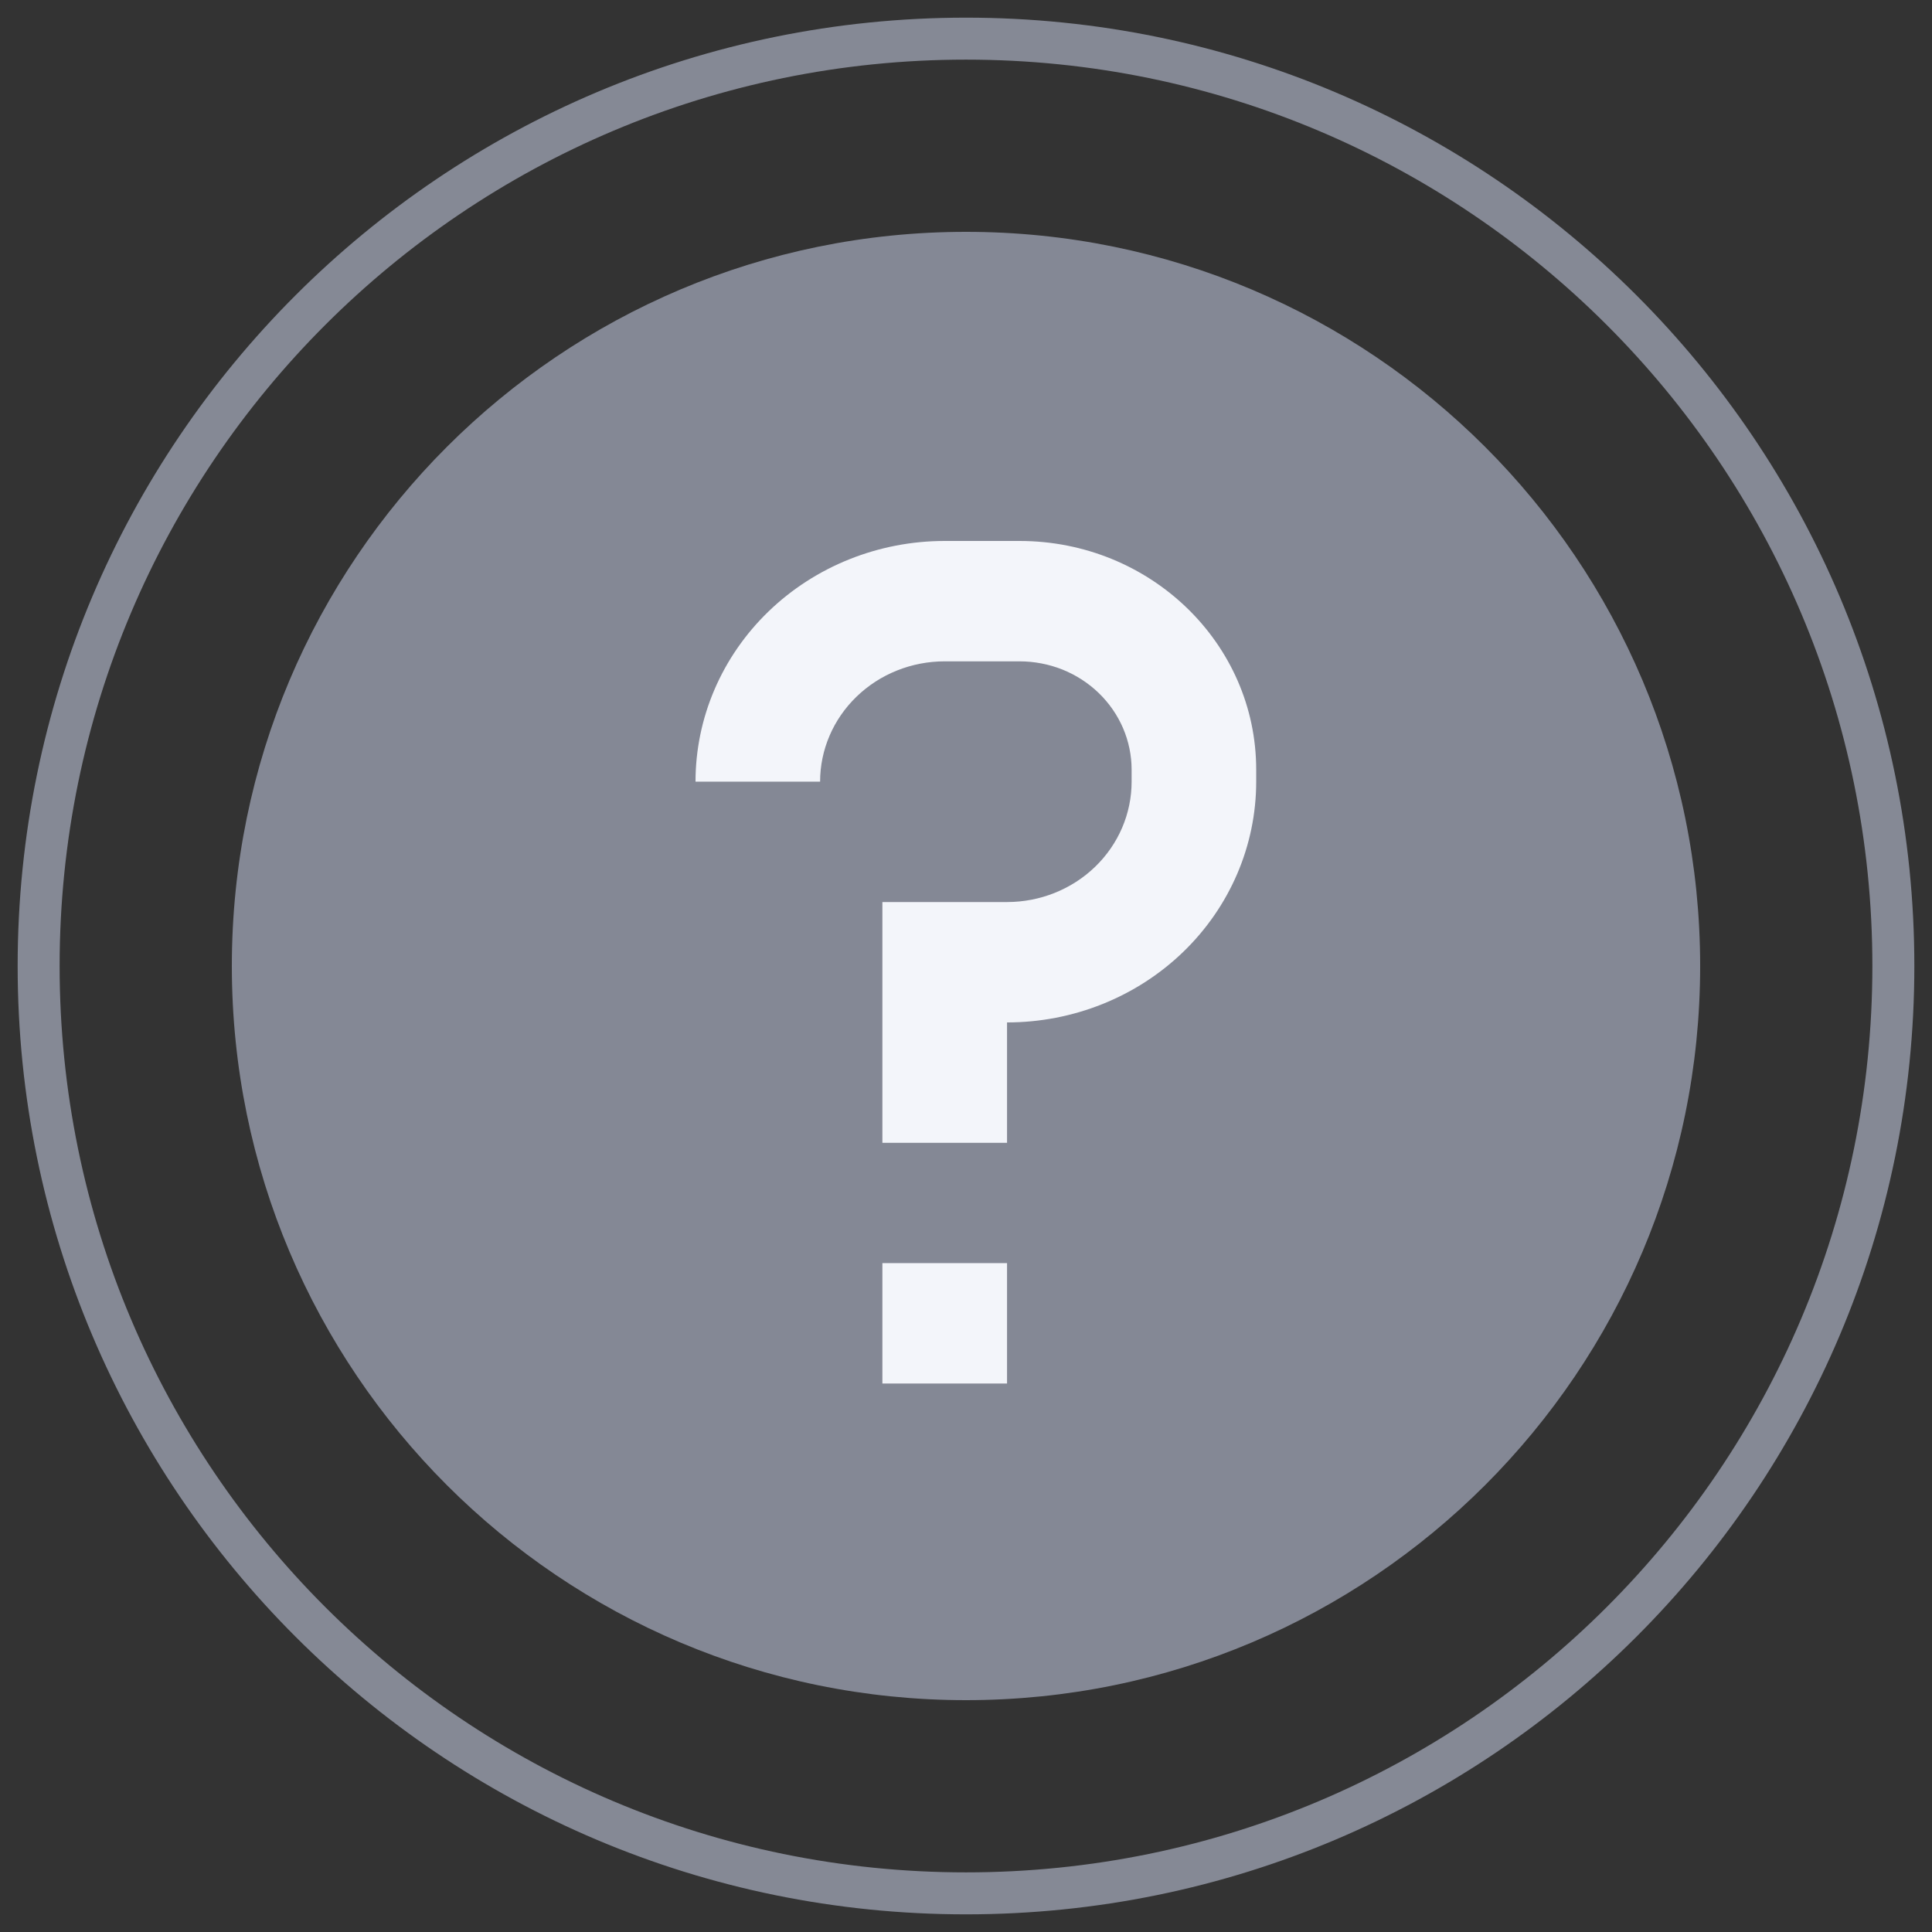
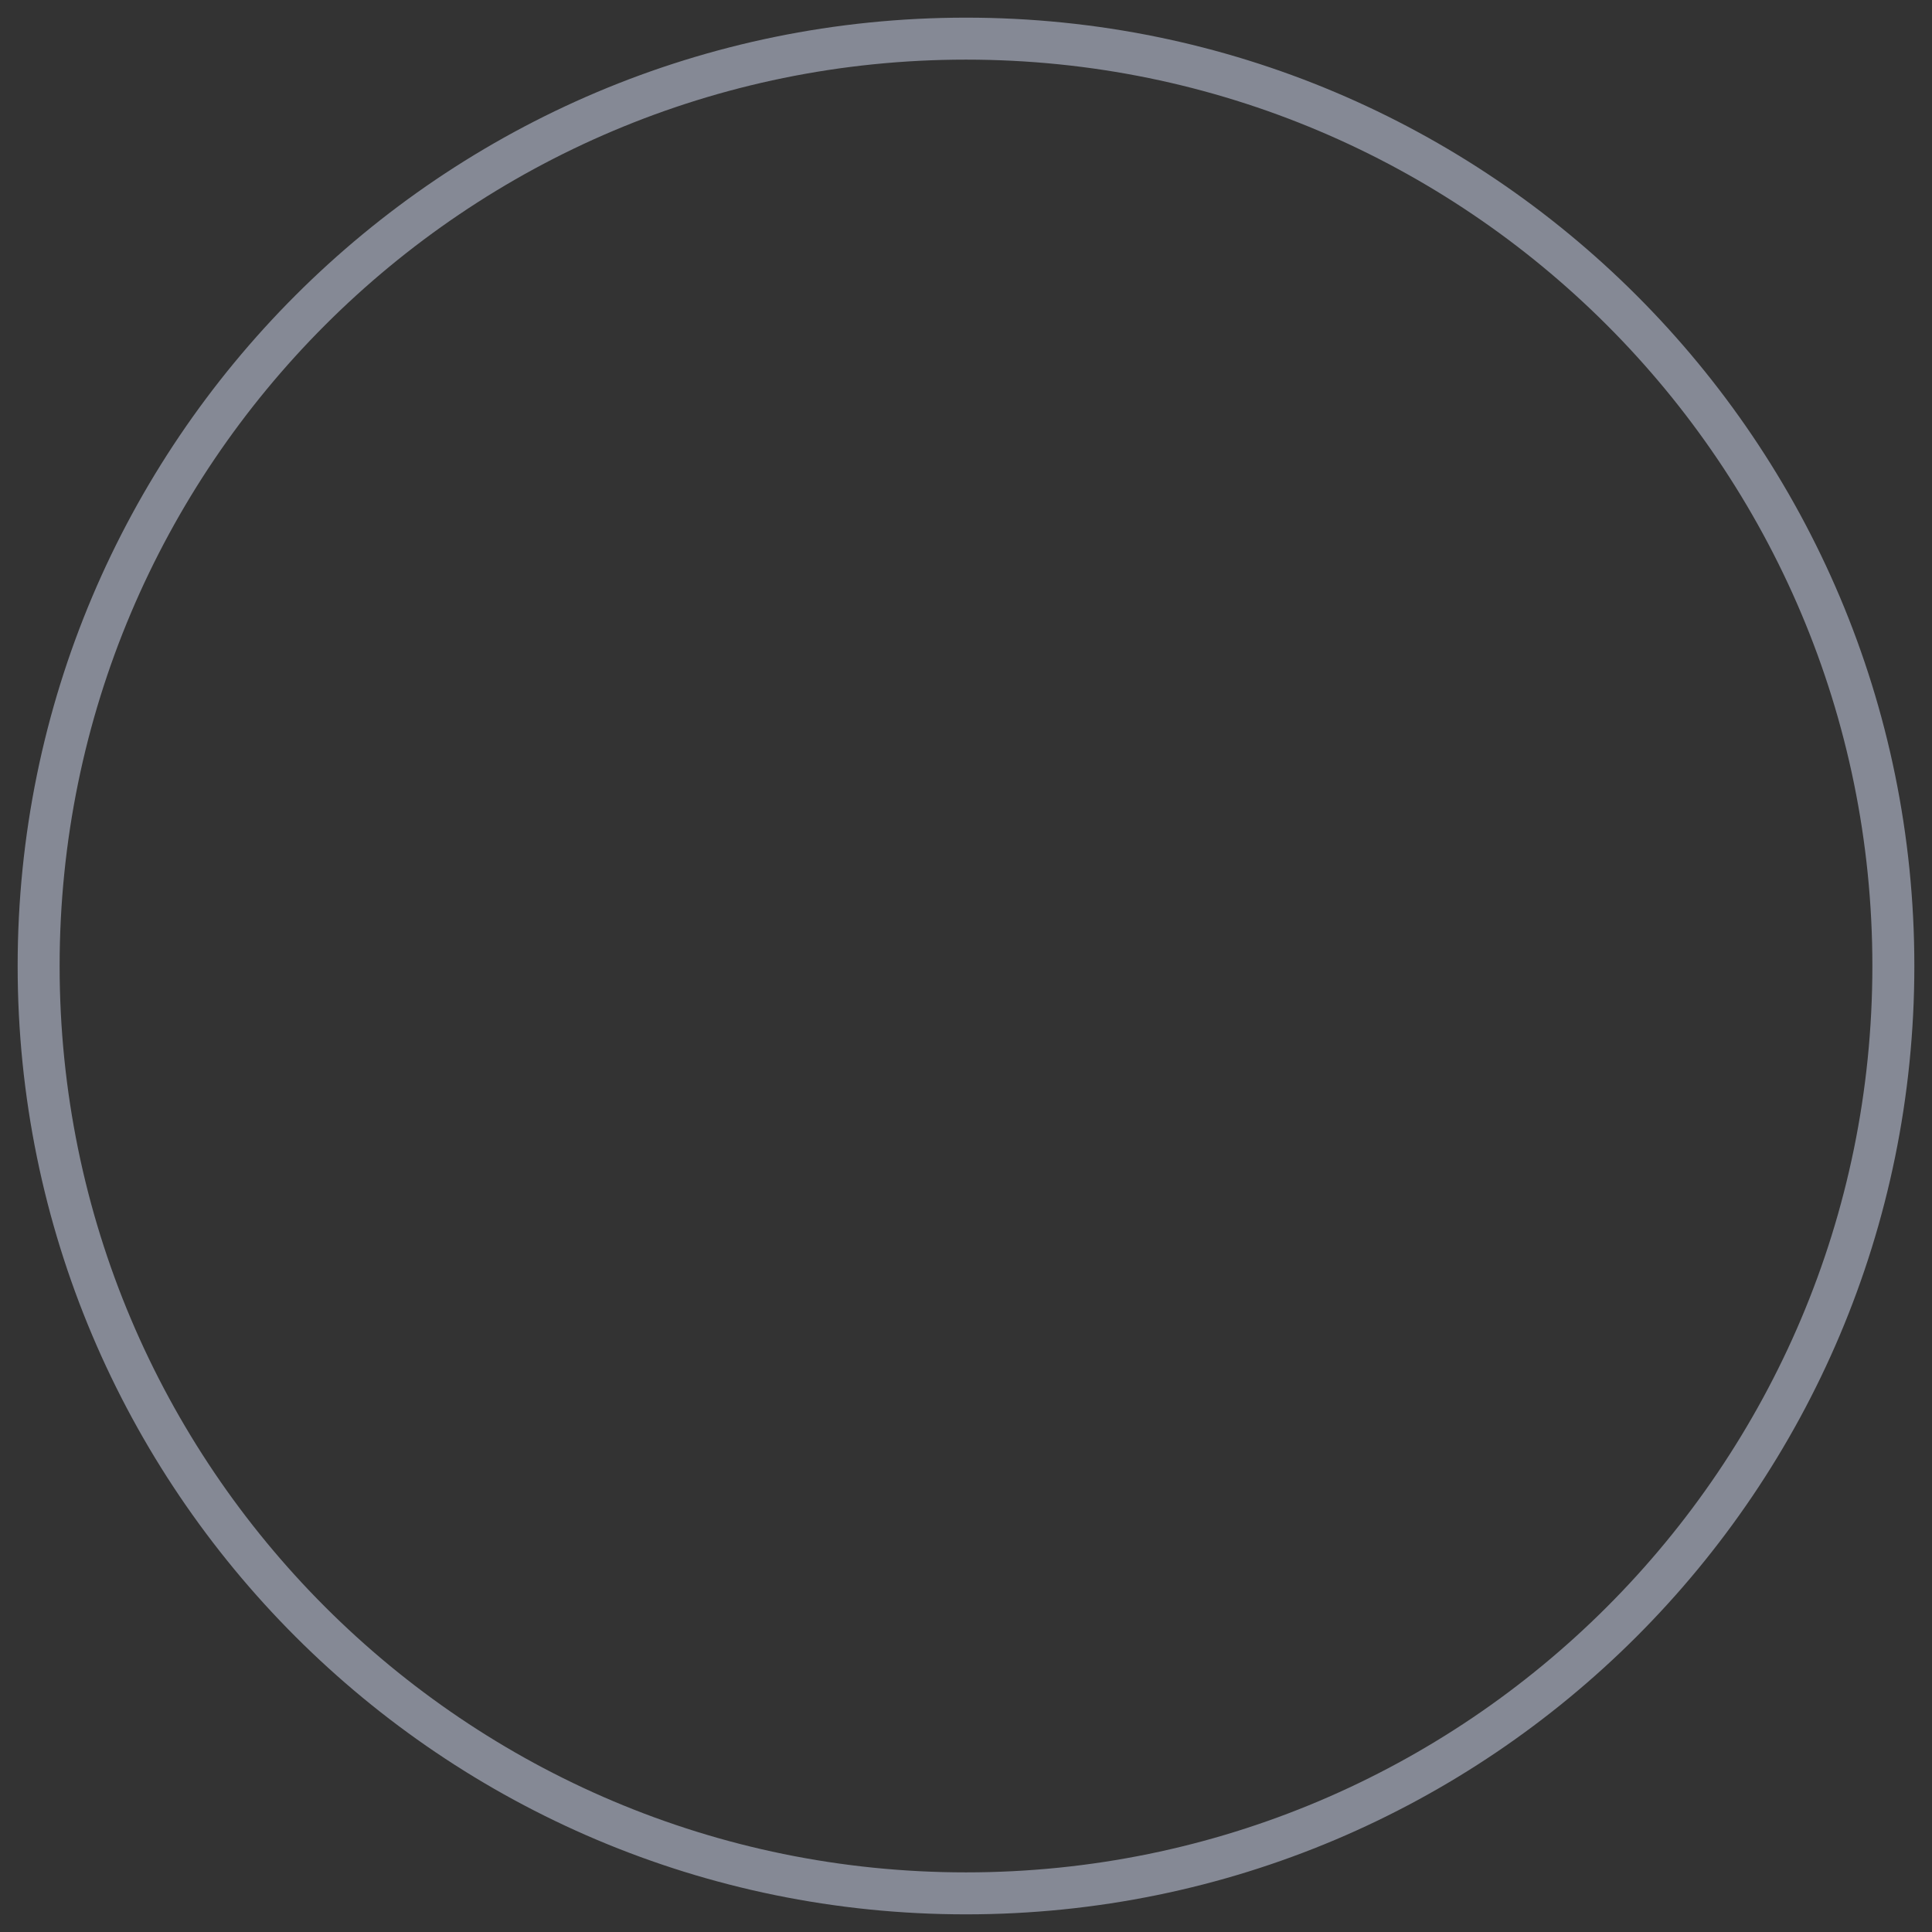
<svg xmlns="http://www.w3.org/2000/svg" width="29" height="29" viewBox="0 0 29 29" fill="none">
  <rect x="0" y="0" width="29" height="29" fill="#333333" stroke="none" />
  <path d="M14.5 28.42C22.188 28.42 28.42 22.188 28.42 14.5C28.42 6.812 22.188 0.58 14.5 0.58C6.812 0.58 0.58 6.812 0.58 14.5C0.58 22.188 6.812 28.42 14.5 28.42Z" stroke="#858995" stroke-width="0.63" />
-   <path d="M14.5 25.52C20.586 25.52 25.52 20.586 25.52 14.5C25.52 8.414 20.586 3.48 14.5 3.48C8.414 3.48 3.48 8.414 3.48 14.5C3.48 20.586 8.414 25.52 14.5 25.52Z" fill="#848895" />
-   <path fill-rule="evenodd" clip-rule="evenodd" d="M10.44 11.733C10.44 10.775 10.834 9.856 11.536 9.178C12.237 8.501 13.188 8.12 14.18 8.12H15.303C17.266 8.12 18.856 9.656 18.856 11.553V11.733C18.856 12.692 18.462 13.611 17.76 14.289C17.059 14.966 16.108 15.347 15.116 15.347V17.154H13.245V13.54H15.116C15.612 13.54 16.087 13.35 16.438 13.011C16.789 12.672 16.986 12.213 16.986 11.733V11.553C16.986 11.339 16.942 11.128 16.858 10.931C16.773 10.733 16.649 10.554 16.493 10.403C16.337 10.252 16.151 10.132 15.947 10.05C15.742 9.969 15.524 9.927 15.303 9.927H14.18C13.684 9.927 13.209 10.117 12.858 10.456C12.507 10.795 12.31 11.254 12.31 11.733H10.44ZM15.116 18.96V20.767H13.245V18.96H15.116Z" fill="#F3F5FA" />
</svg>